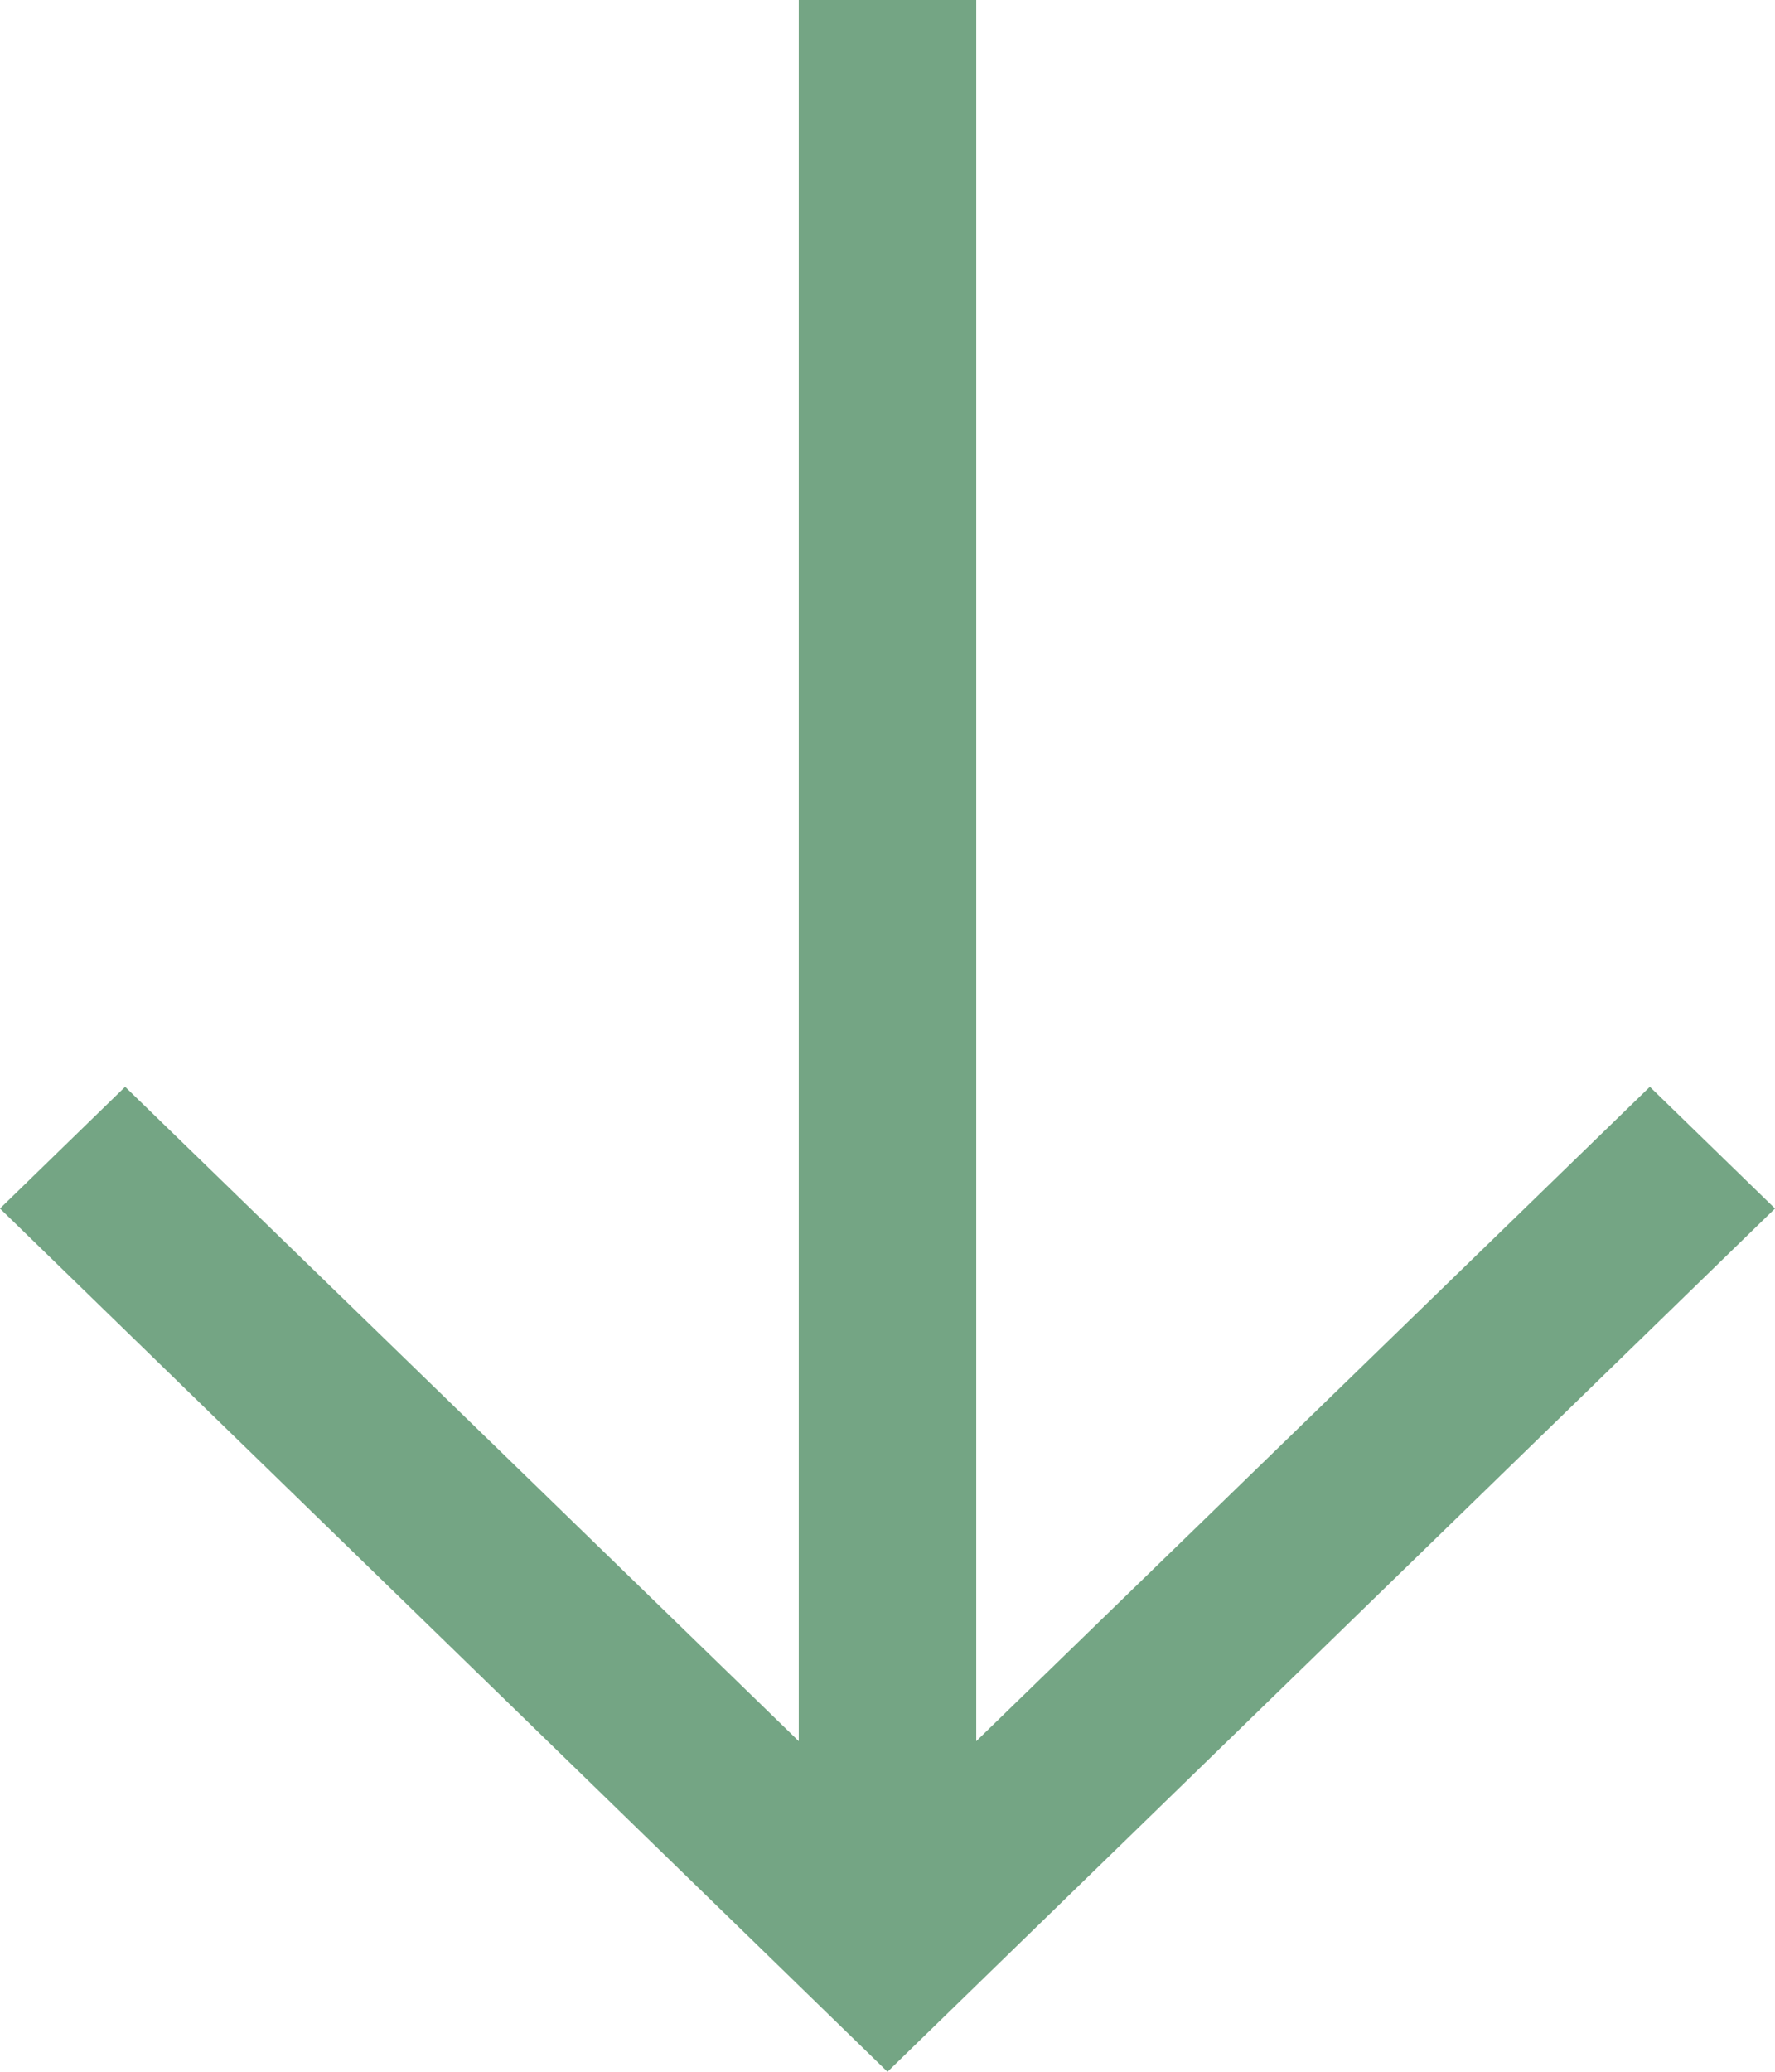
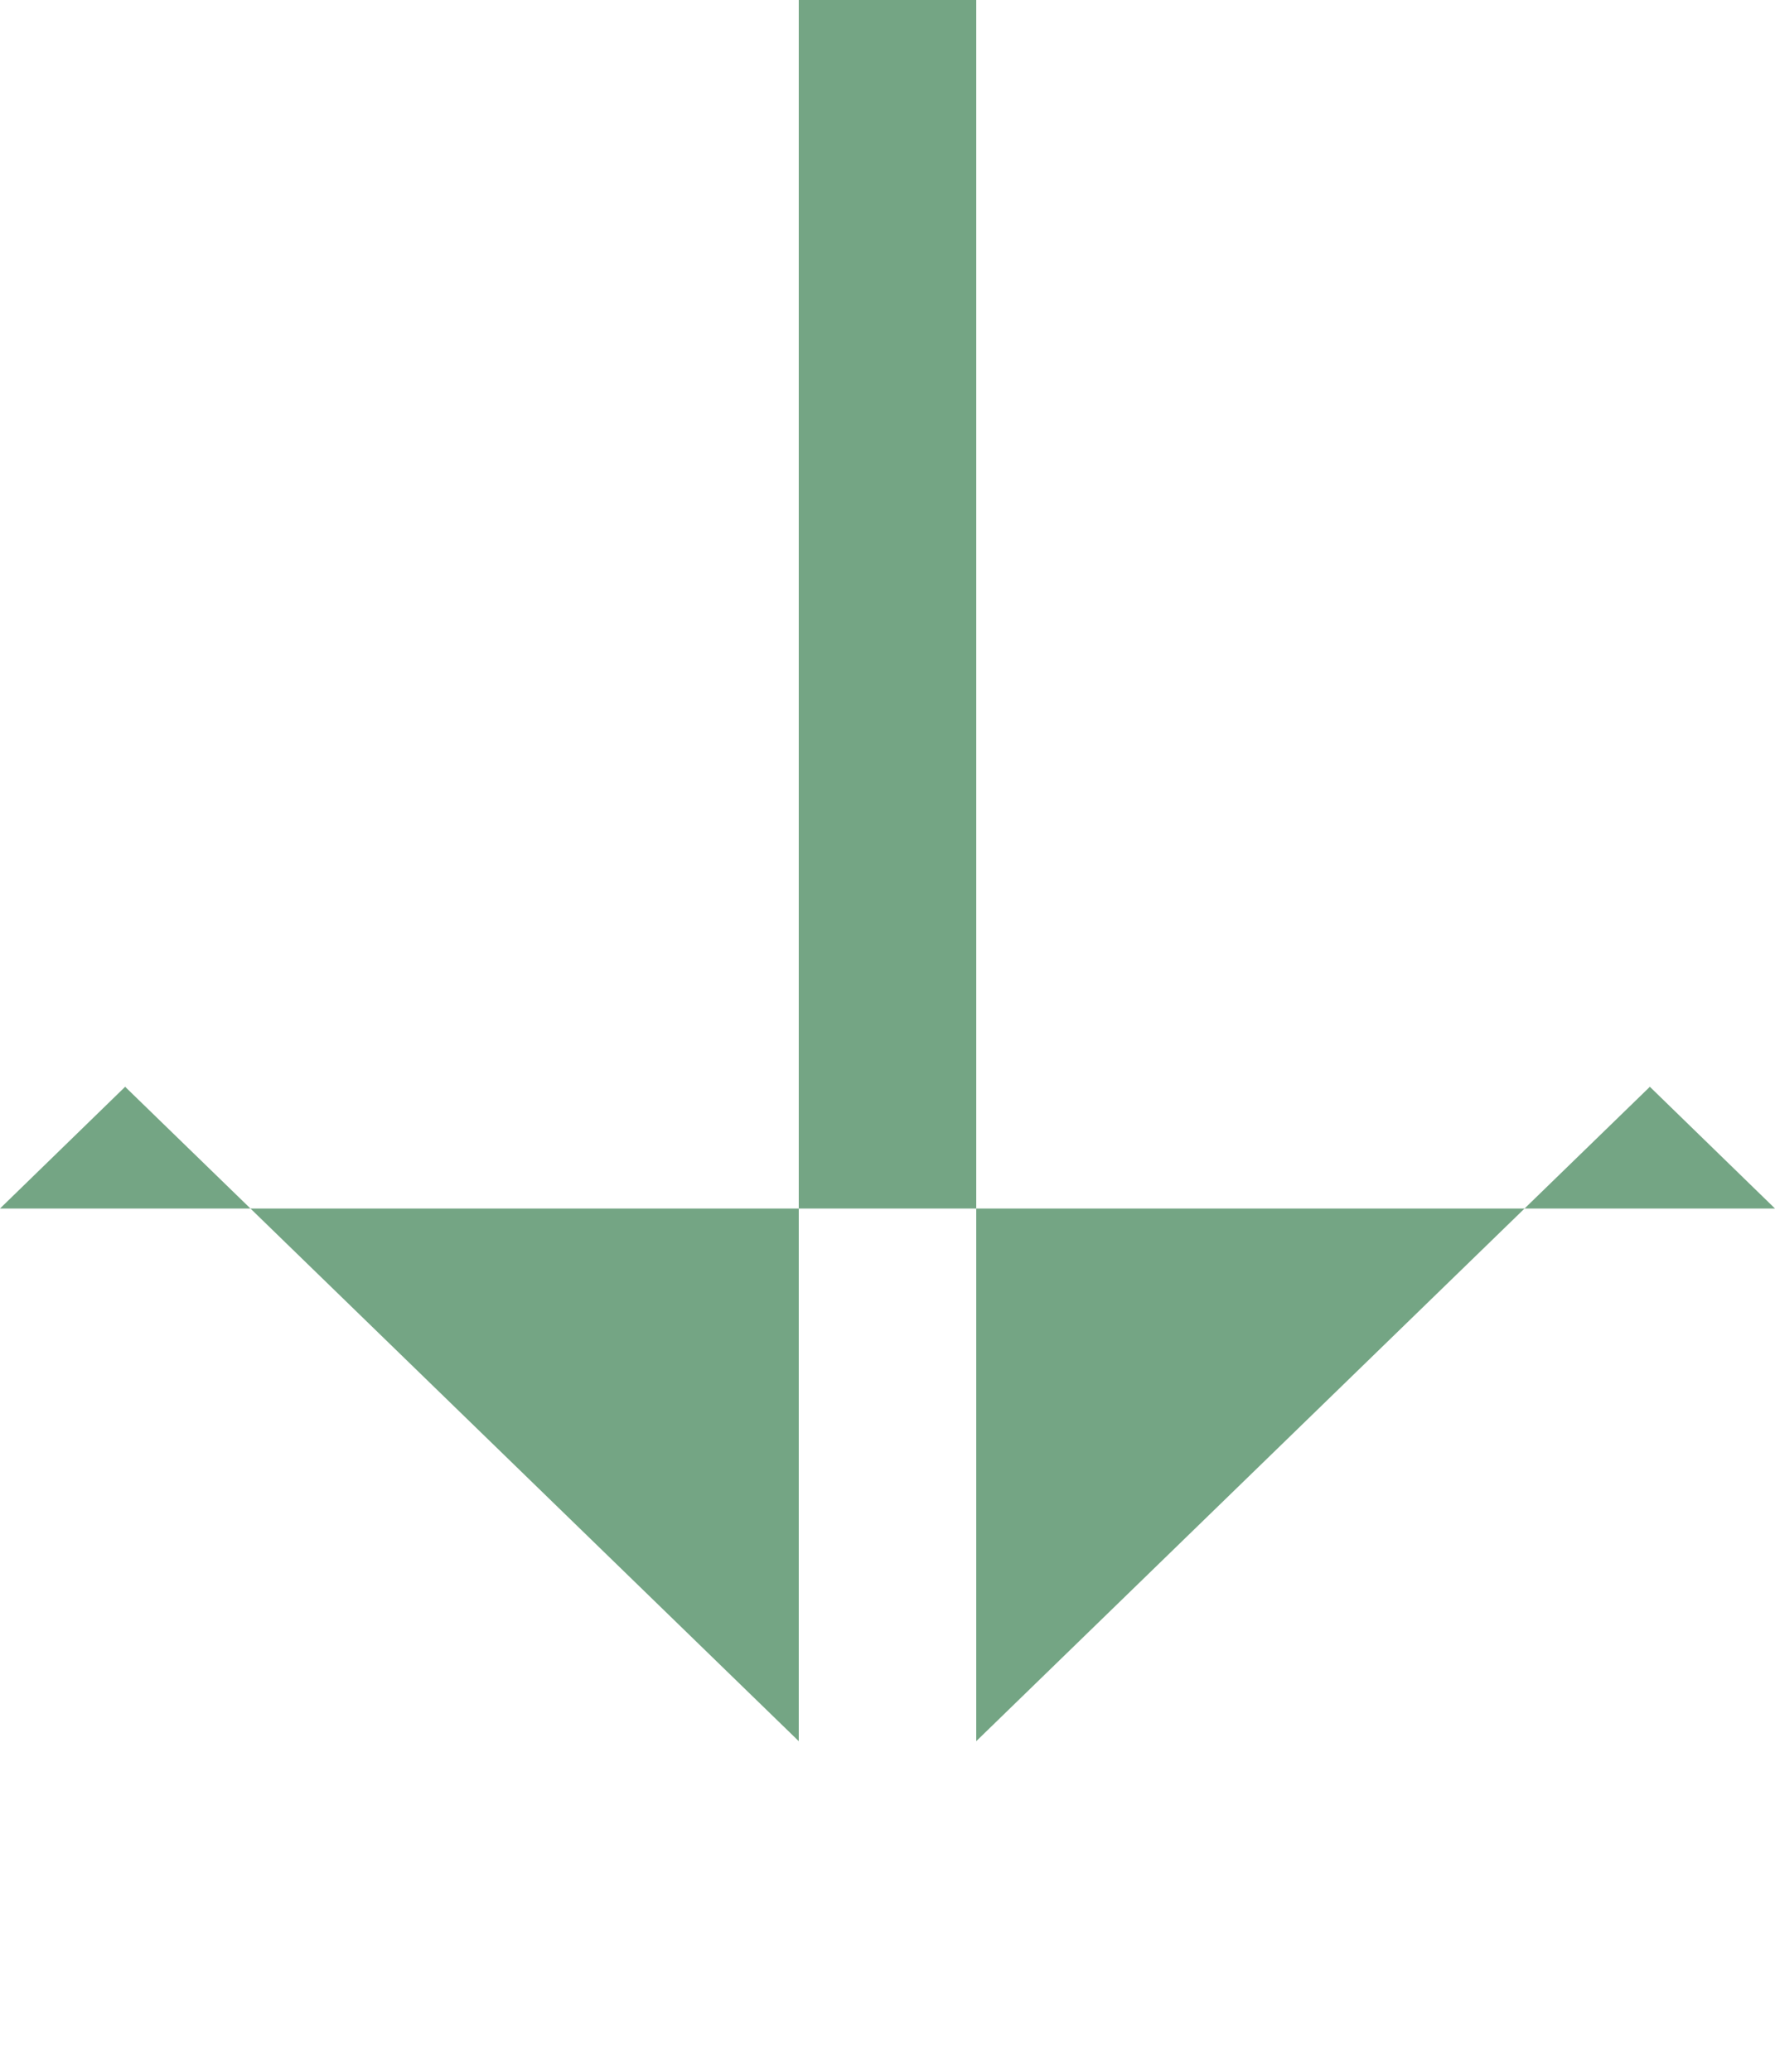
<svg xmlns="http://www.w3.org/2000/svg" width="18" height="21" viewBox="0 0 18 21" fill="none">
-   <path d="M16.731 11.016L9.9 17.649L9.9 -4.17254e-07L8.1 -3.41389e-07L8.1 17.649L1.269 11.016L5.16299e-07 12.25L9 21L18 12.25L16.731 11.016Z" fill="#74A584" />
+   <path d="M16.731 11.016L9.9 17.649L9.9 -4.17254e-07L8.1 -3.41389e-07L8.1 17.649L1.269 11.016L5.16299e-07 12.25L18 12.25L16.731 11.016Z" fill="#74A584" />
</svg>